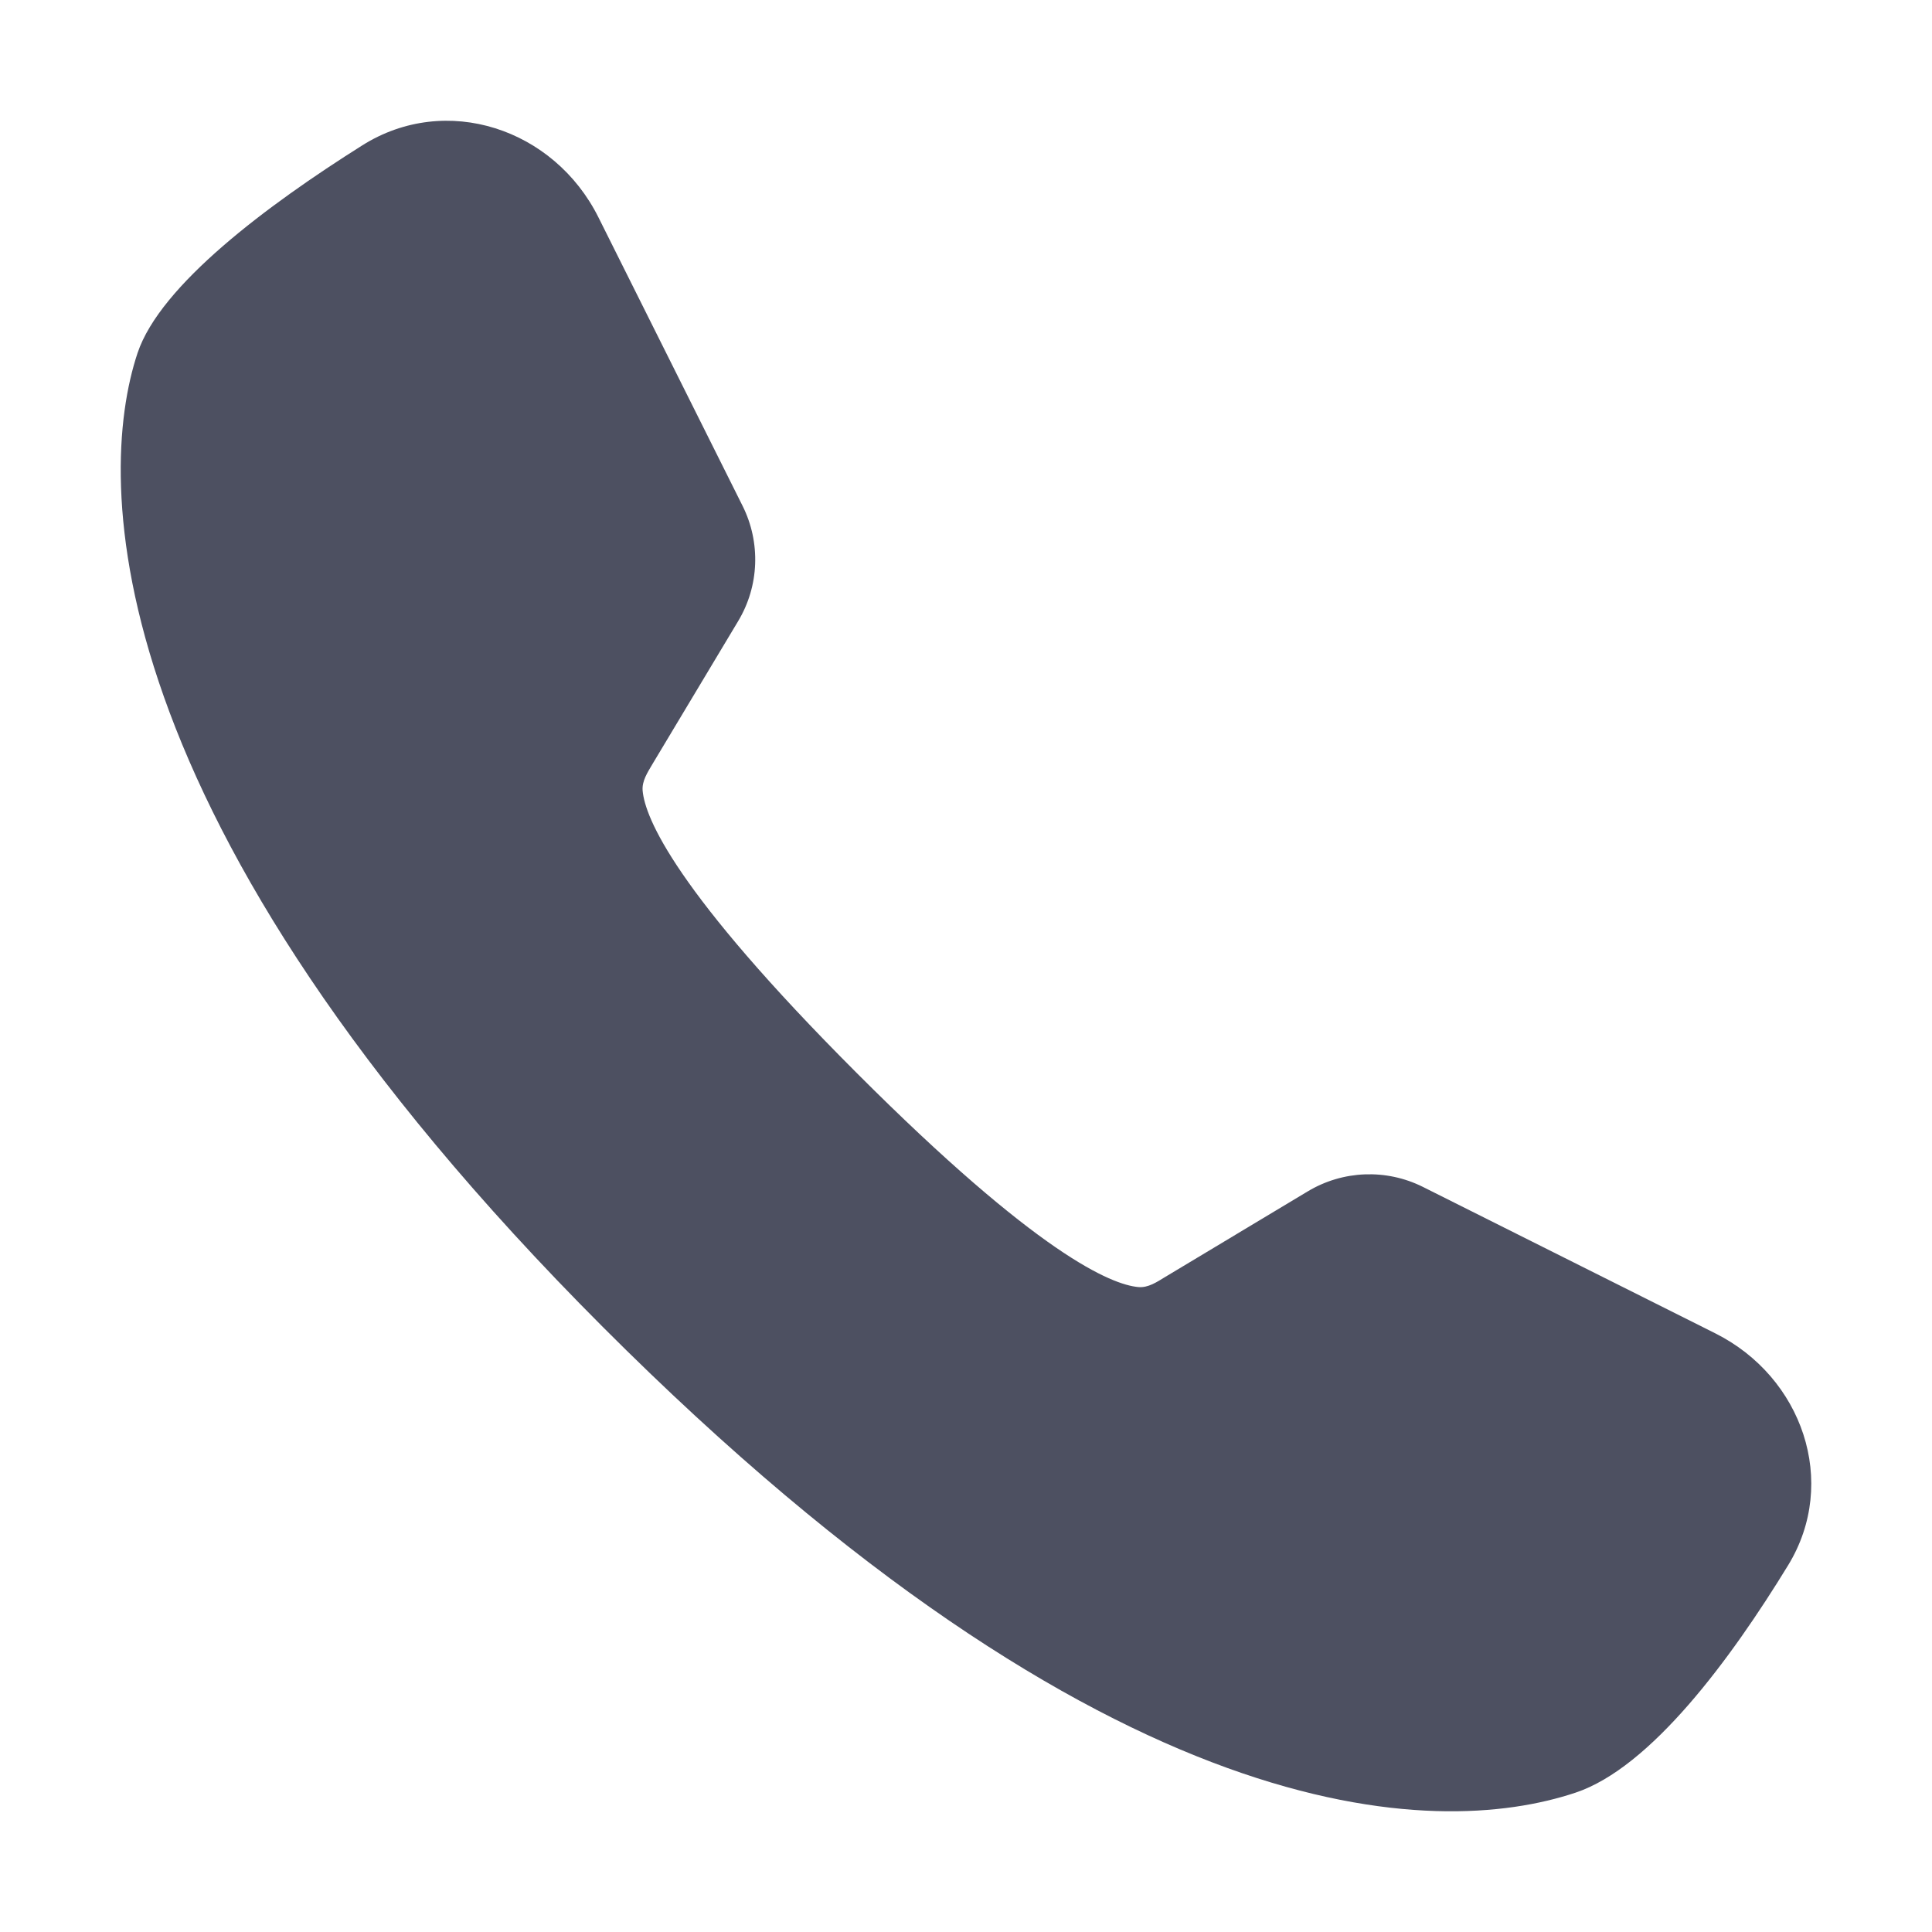
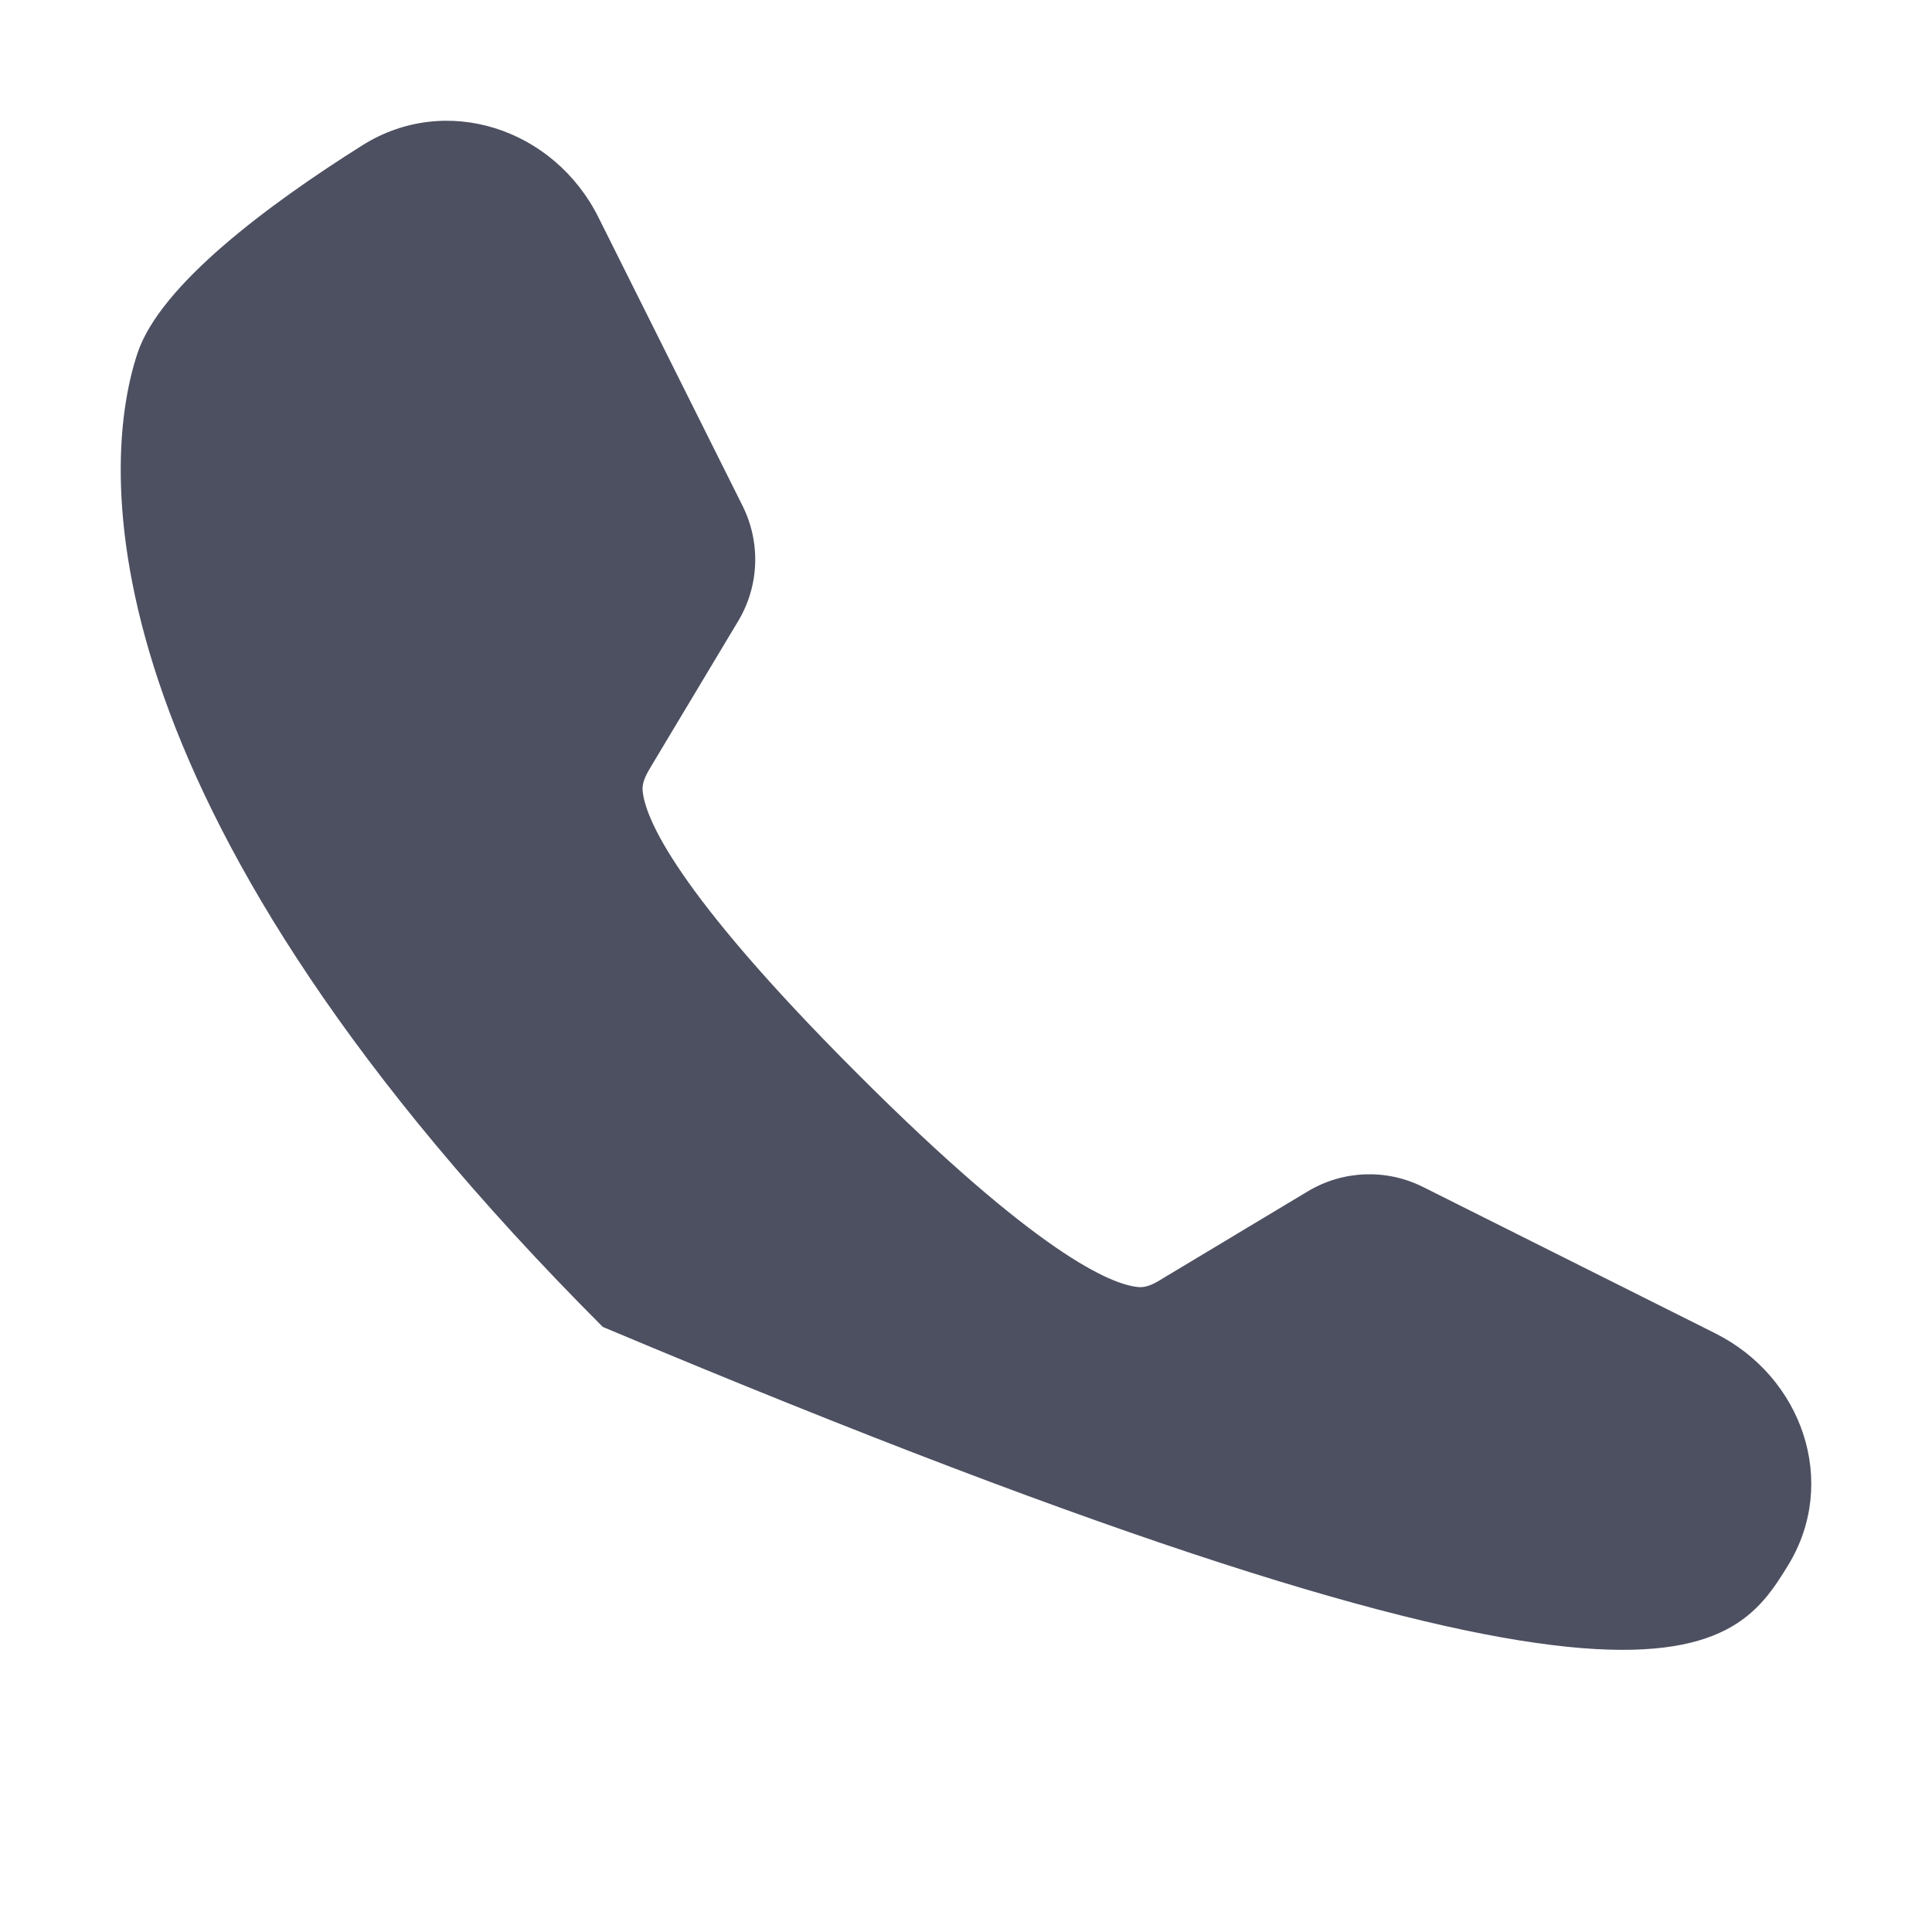
<svg xmlns="http://www.w3.org/2000/svg" width="16" height="16" viewBox="0 0 16 16" fill="none">
-   <path d="M1.139 2.924C0.789 3.975 0.789 6.781 4.992 10.989C9.195 15.197 11.889 15.233 13.048 14.846C13.67 14.638 14.33 13.745 14.809 12.962C15.229 12.274 14.926 11.403 14.205 11.042L11.783 9.829C11.48 9.678 11.121 9.692 10.831 9.866L9.65 10.575C9.581 10.617 9.509 10.666 9.428 10.659C9.204 10.639 8.597 10.39 7.094 8.885C5.59 7.38 5.342 6.772 5.322 6.548C5.315 6.467 5.364 6.395 5.405 6.325L6.113 5.144C6.288 4.853 6.301 4.493 6.15 4.19L4.956 1.8C4.589 1.065 3.695 0.766 3 1.204C2.214 1.699 1.327 2.361 1.139 2.924Z" fill="#4D5061" />
+   <path d="M1.139 2.924C0.789 3.975 0.789 6.781 4.992 10.989C13.67 14.638 14.33 13.745 14.809 12.962C15.229 12.274 14.926 11.403 14.205 11.042L11.783 9.829C11.48 9.678 11.121 9.692 10.831 9.866L9.65 10.575C9.581 10.617 9.509 10.666 9.428 10.659C9.204 10.639 8.597 10.39 7.094 8.885C5.59 7.38 5.342 6.772 5.322 6.548C5.315 6.467 5.364 6.395 5.405 6.325L6.113 5.144C6.288 4.853 6.301 4.493 6.15 4.19L4.956 1.8C4.589 1.065 3.695 0.766 3 1.204C2.214 1.699 1.327 2.361 1.139 2.924Z" fill="#4D5061" />
</svg>